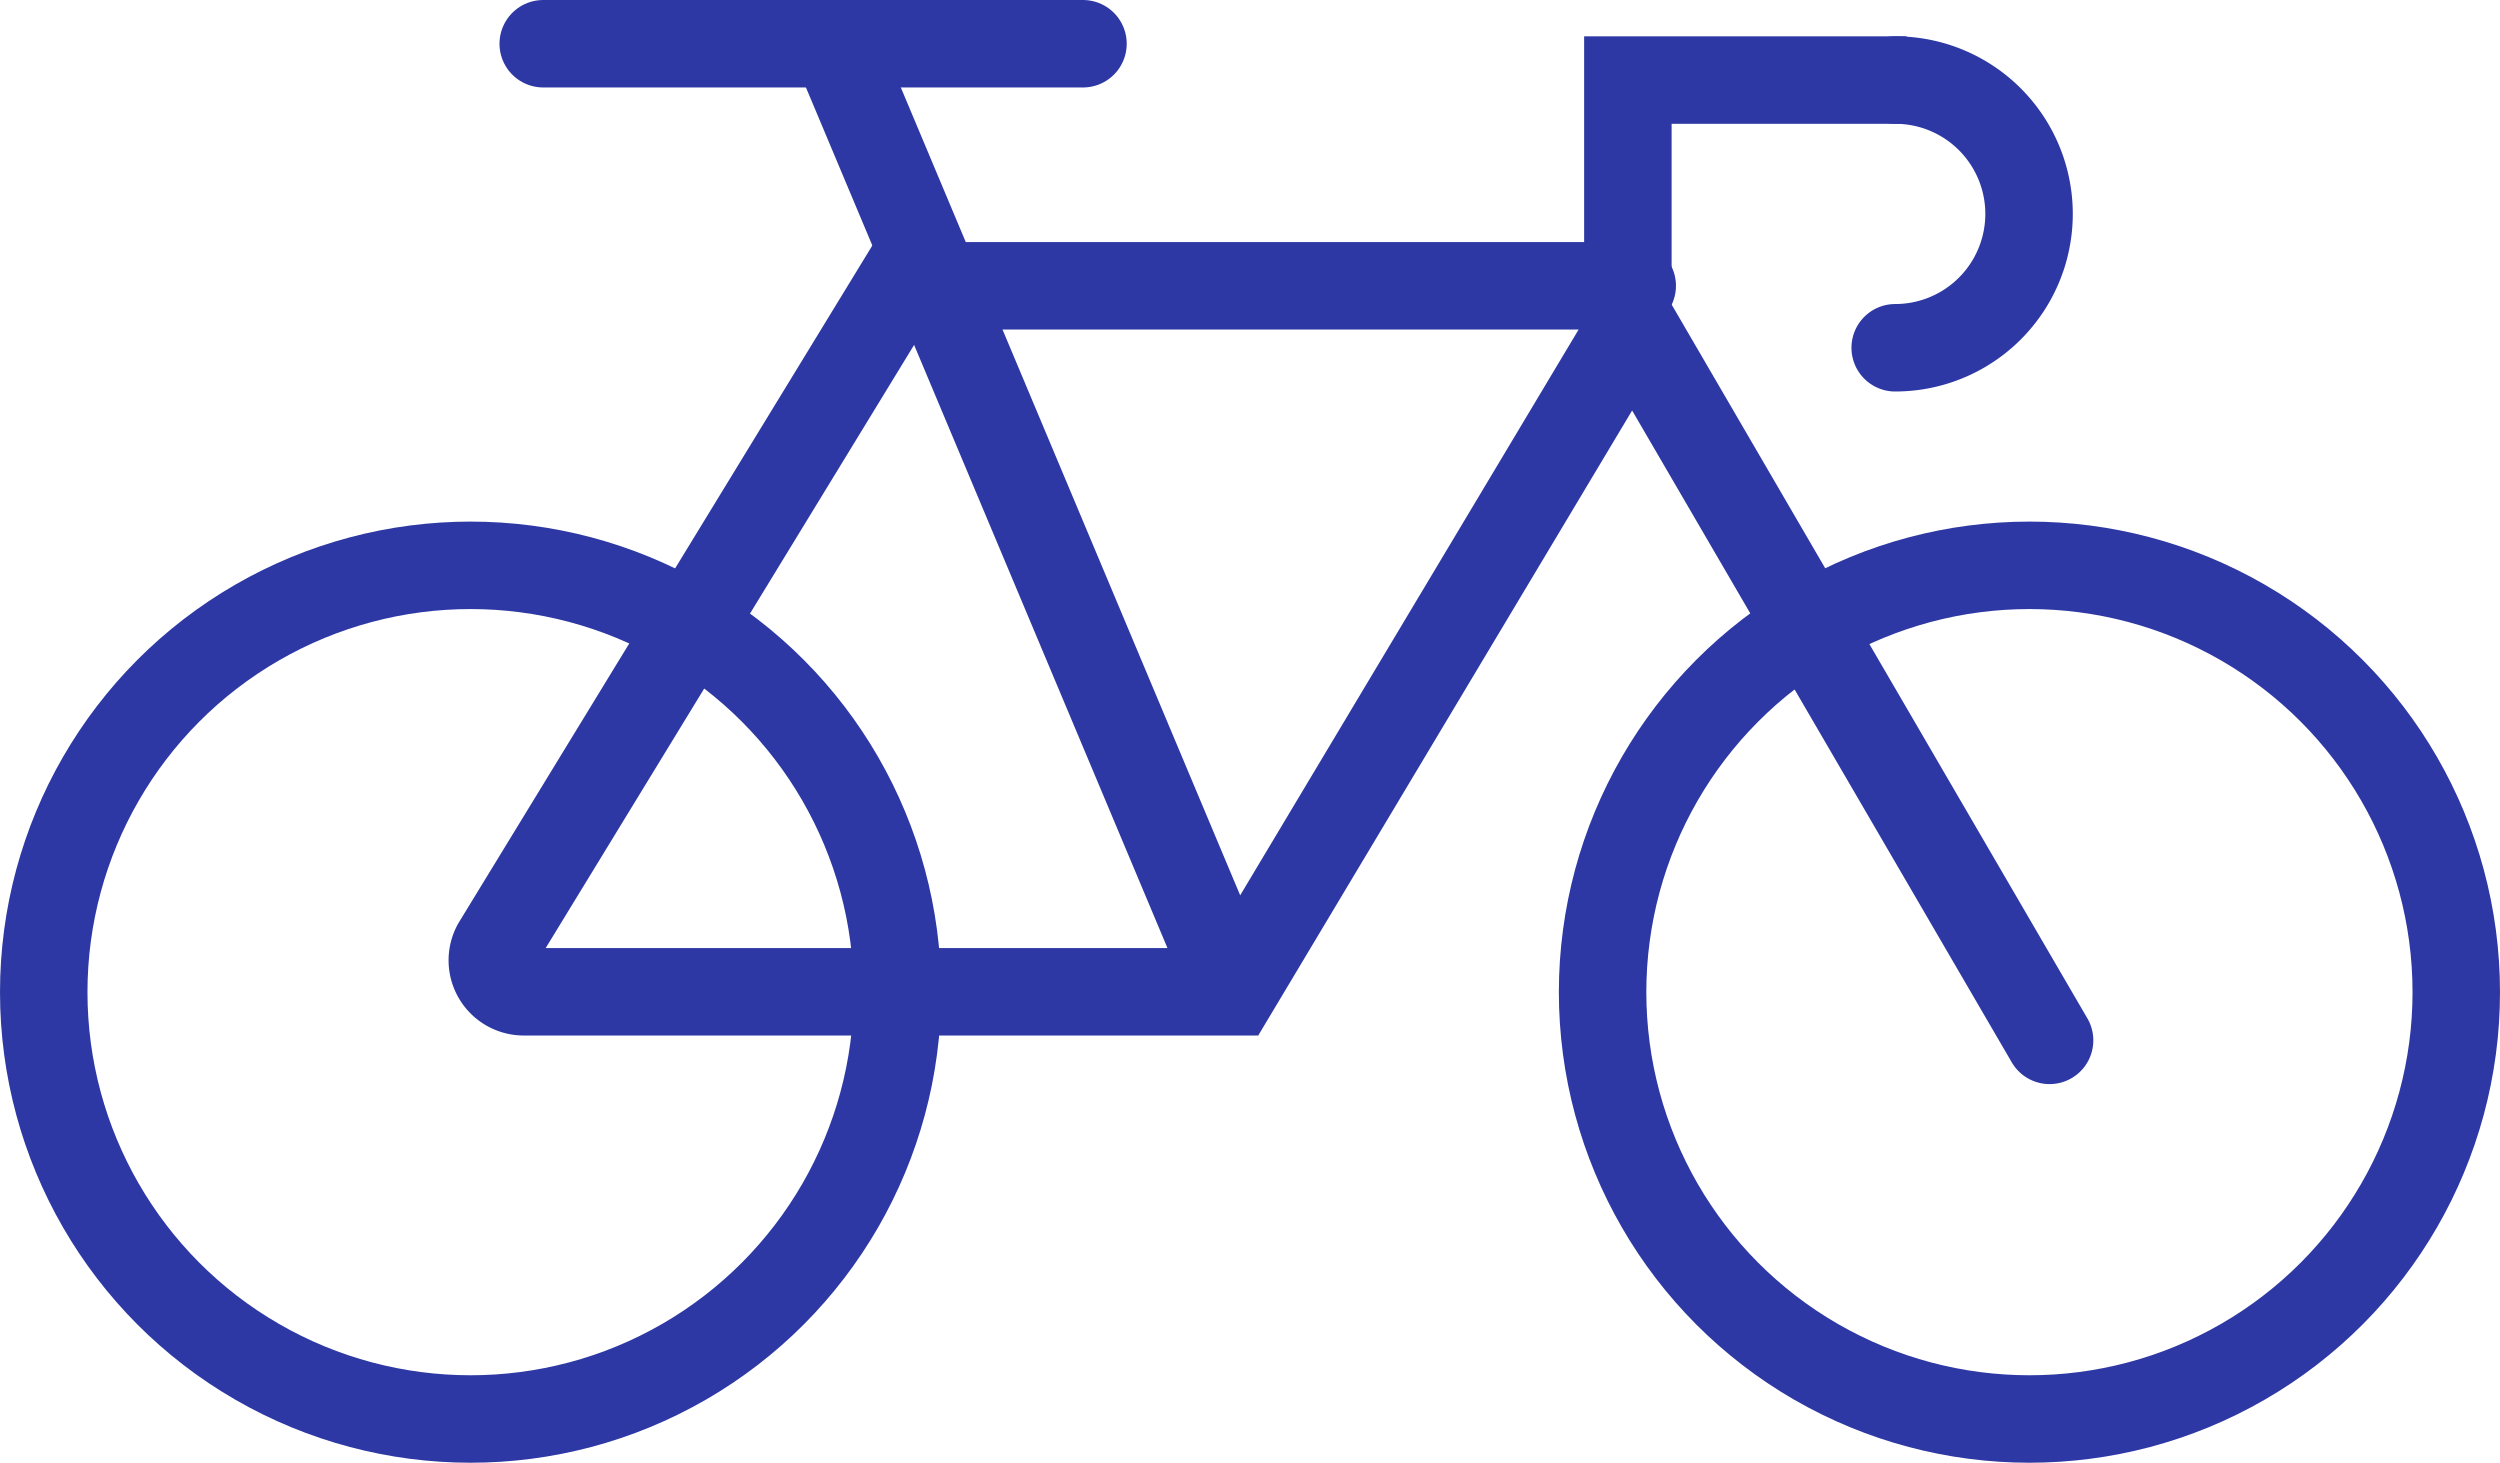
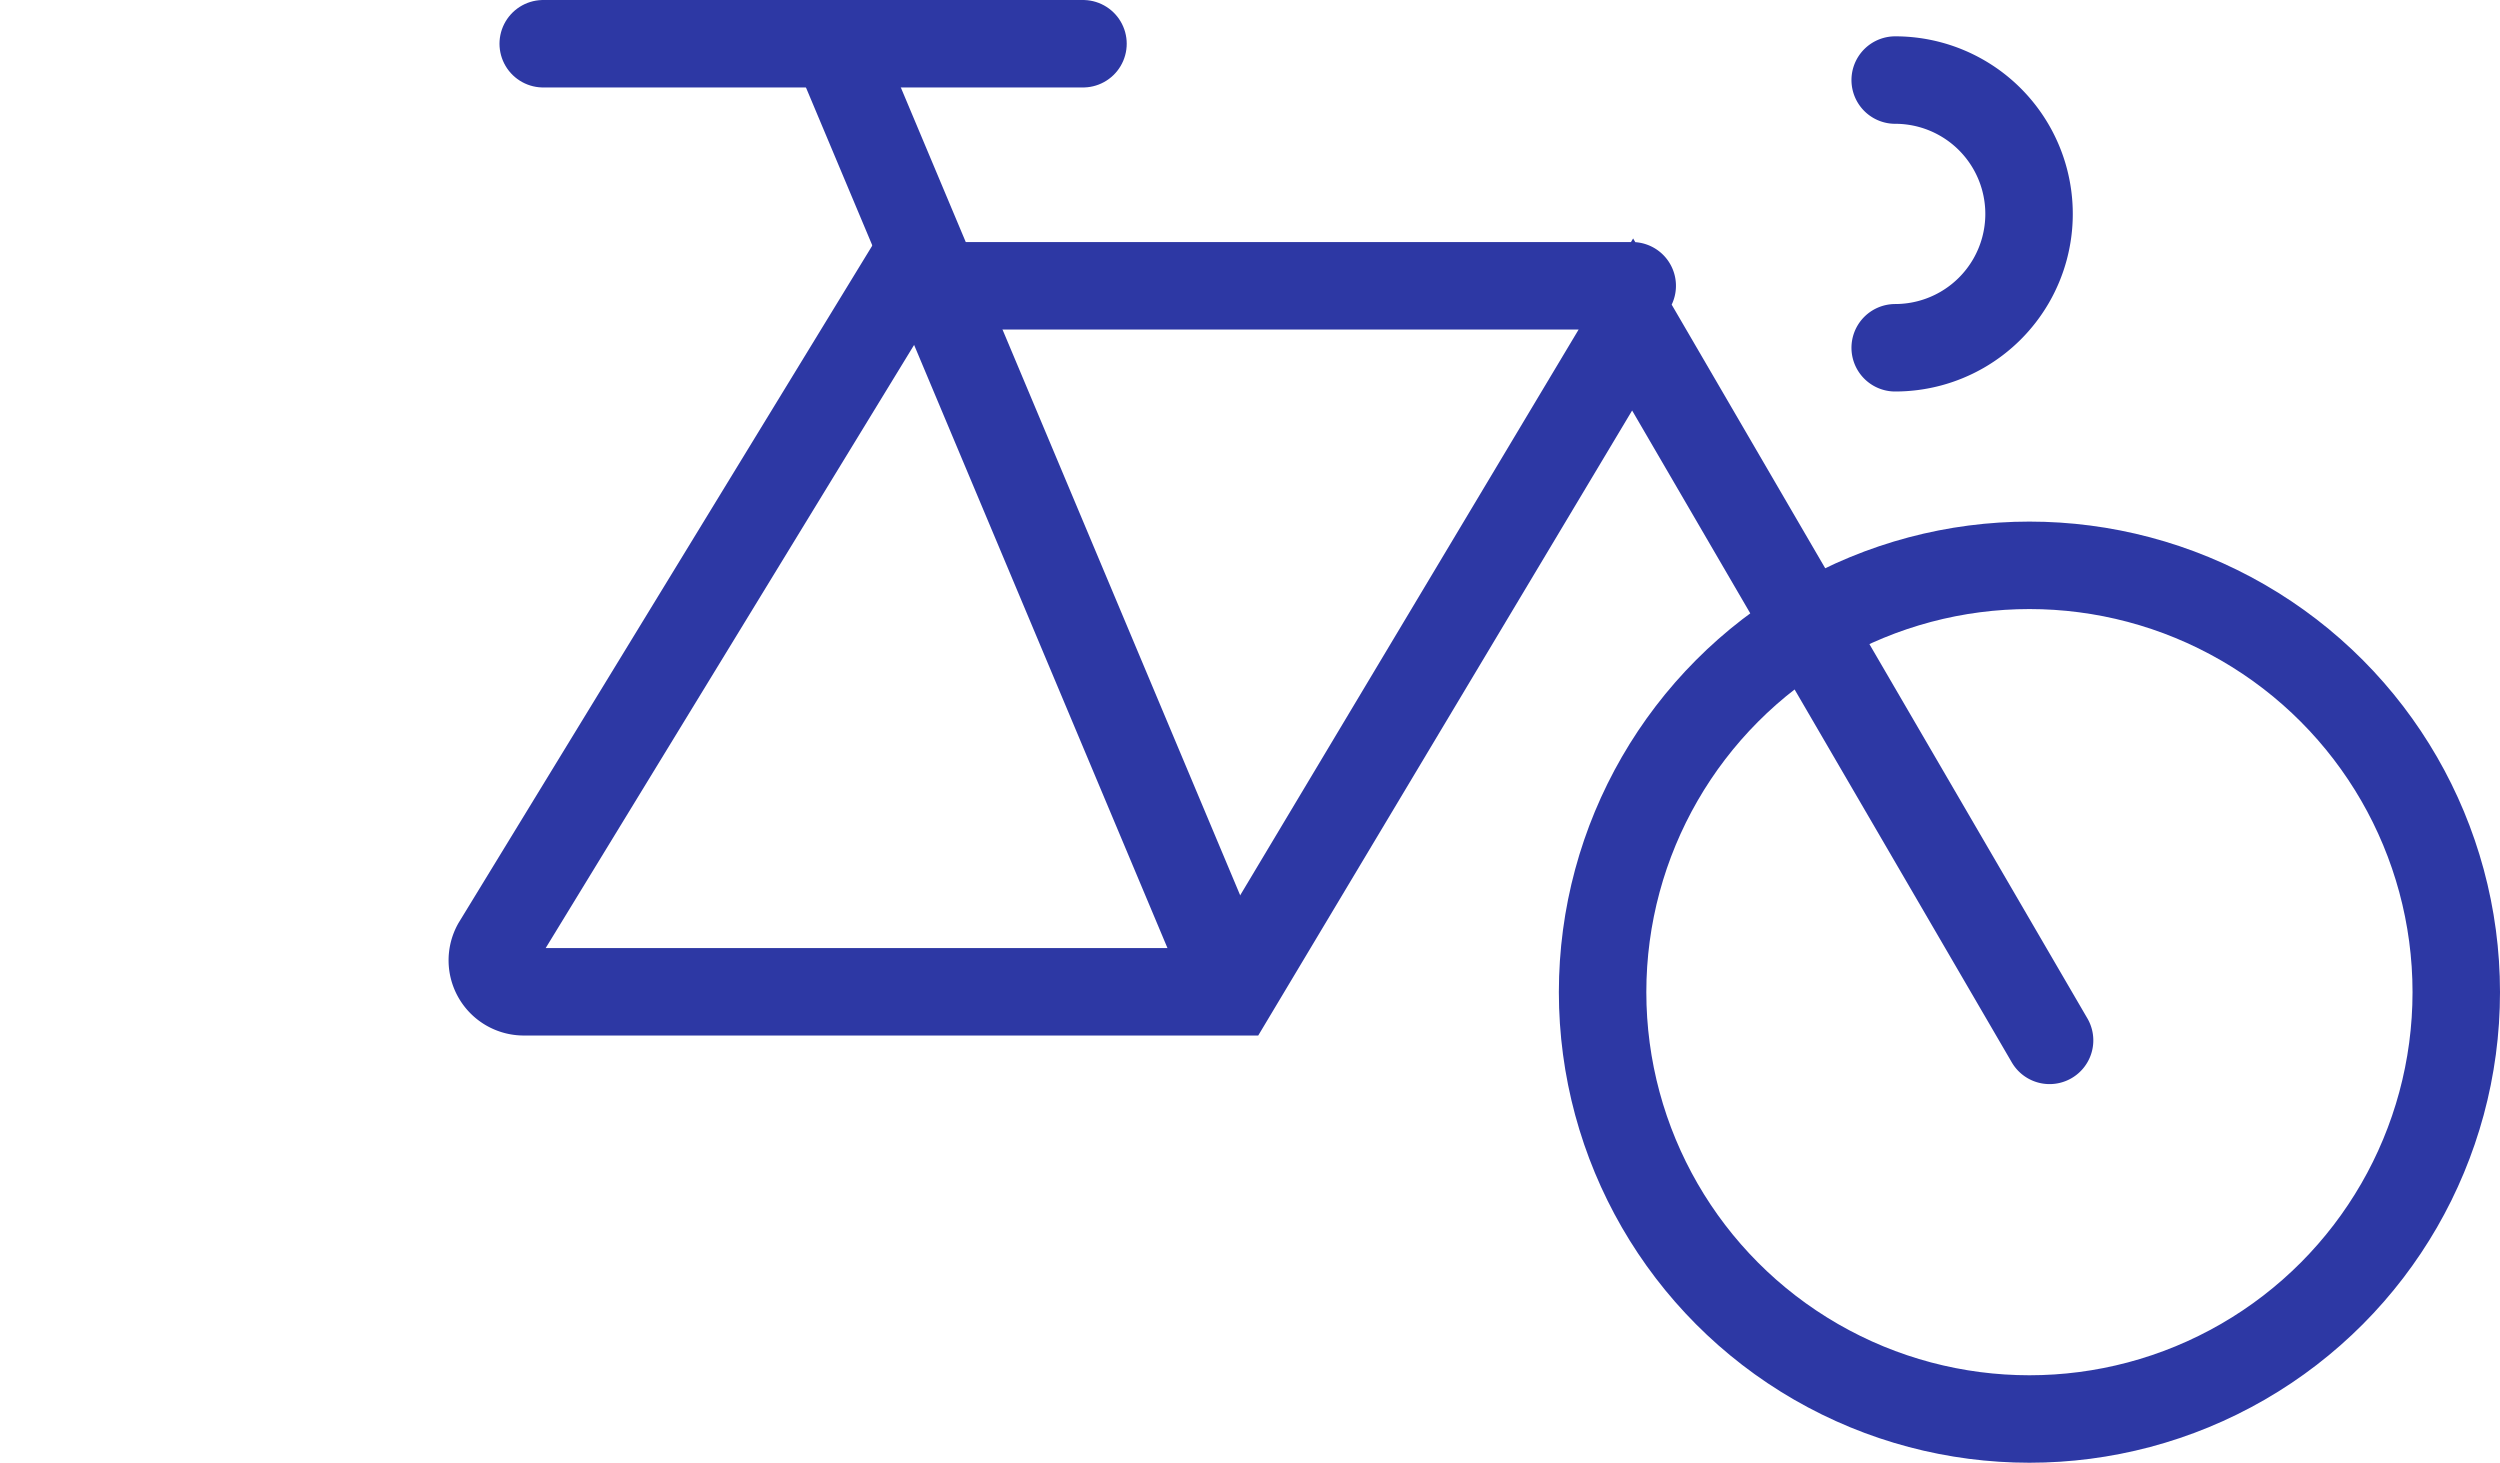
<svg xmlns="http://www.w3.org/2000/svg" width="85.747" height="50.17" viewBox="0 0 85.747 50.17">
  <g id="Camada_1" data-name="Camada 1" transform="translate(0.5 0.5)">
    <g id="Grupo_6461" data-name="Grupo 6461" transform="translate(1 1)">
-       <circle id="Elipse_54" data-name="Elipse 54" cx="14.64" cy="14.64" r="14.64" transform="translate(0 17.89)" fill="none" stroke="#2d38a4" stroke-miterlimit="10" stroke-width="3" />
      <circle id="Elipse_55" data-name="Elipse 55" cx="14.64" cy="14.64" r="14.64" transform="translate(53.467 17.89)" fill="none" stroke="#2d38a4" stroke-miterlimit="10" stroke-width="3" />
      <path id="Caminho_4397" data-name="Caminho 4397" d="M47.89,1.92a4.591,4.591,0,0,1,0,9.182" transform="translate(15.613 -0.674)" fill="none" stroke="#2d38a4" stroke-linecap="round" stroke-miterlimit="10" stroke-width="3" />
      <path id="Caminho_4398" data-name="Caminho 4398" d="M65.773,33.011,51.472,8.457,37.78,31.345H13.443a1.079,1.079,0,0,1-.948-1.6L26.309,7.13H51.458" transform="translate(3.025 1.172)" fill="none" stroke="#2d38a4" stroke-linecap="round" stroke-miterlimit="10" stroke-width="3" />
-       <path id="Caminho_4399" data-name="Caminho 4399" d="M41.12,11.847V1.92h9.561" transform="translate(13.214 -0.674)" fill="none" stroke="#2d38a4" stroke-miterlimit="10" stroke-width="3" />
      <line id="Linha_12" data-name="Linha 12" x2="13.665" y2="32.53" transform="translate(27.14)" fill="none" stroke="#2d38a4" stroke-miterlimit="10" stroke-width="3" />
      <line id="Linha_13" data-name="Linha 13" x2="18.513" transform="translate(17.132)" fill="none" stroke="#2d38a4" stroke-linecap="round" stroke-miterlimit="10" stroke-width="3" />
    </g>
  </g>
</svg>